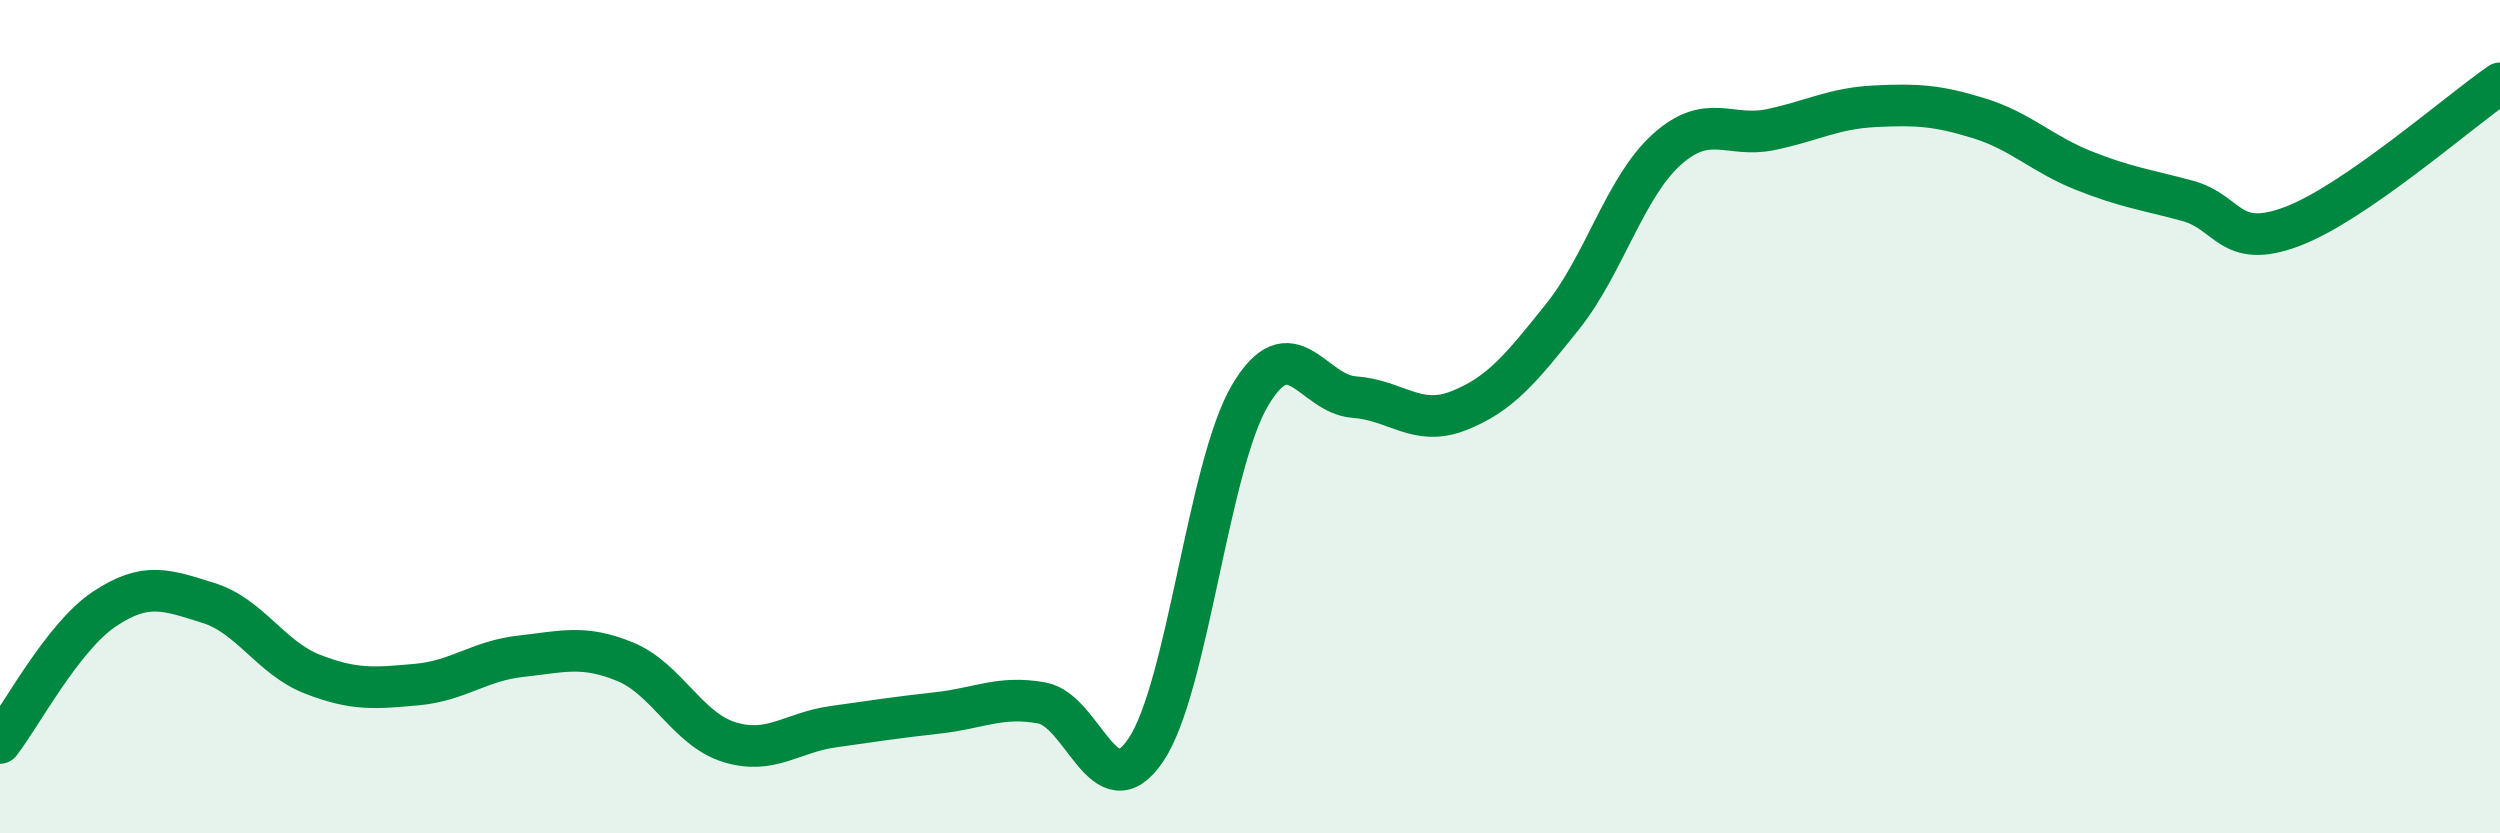
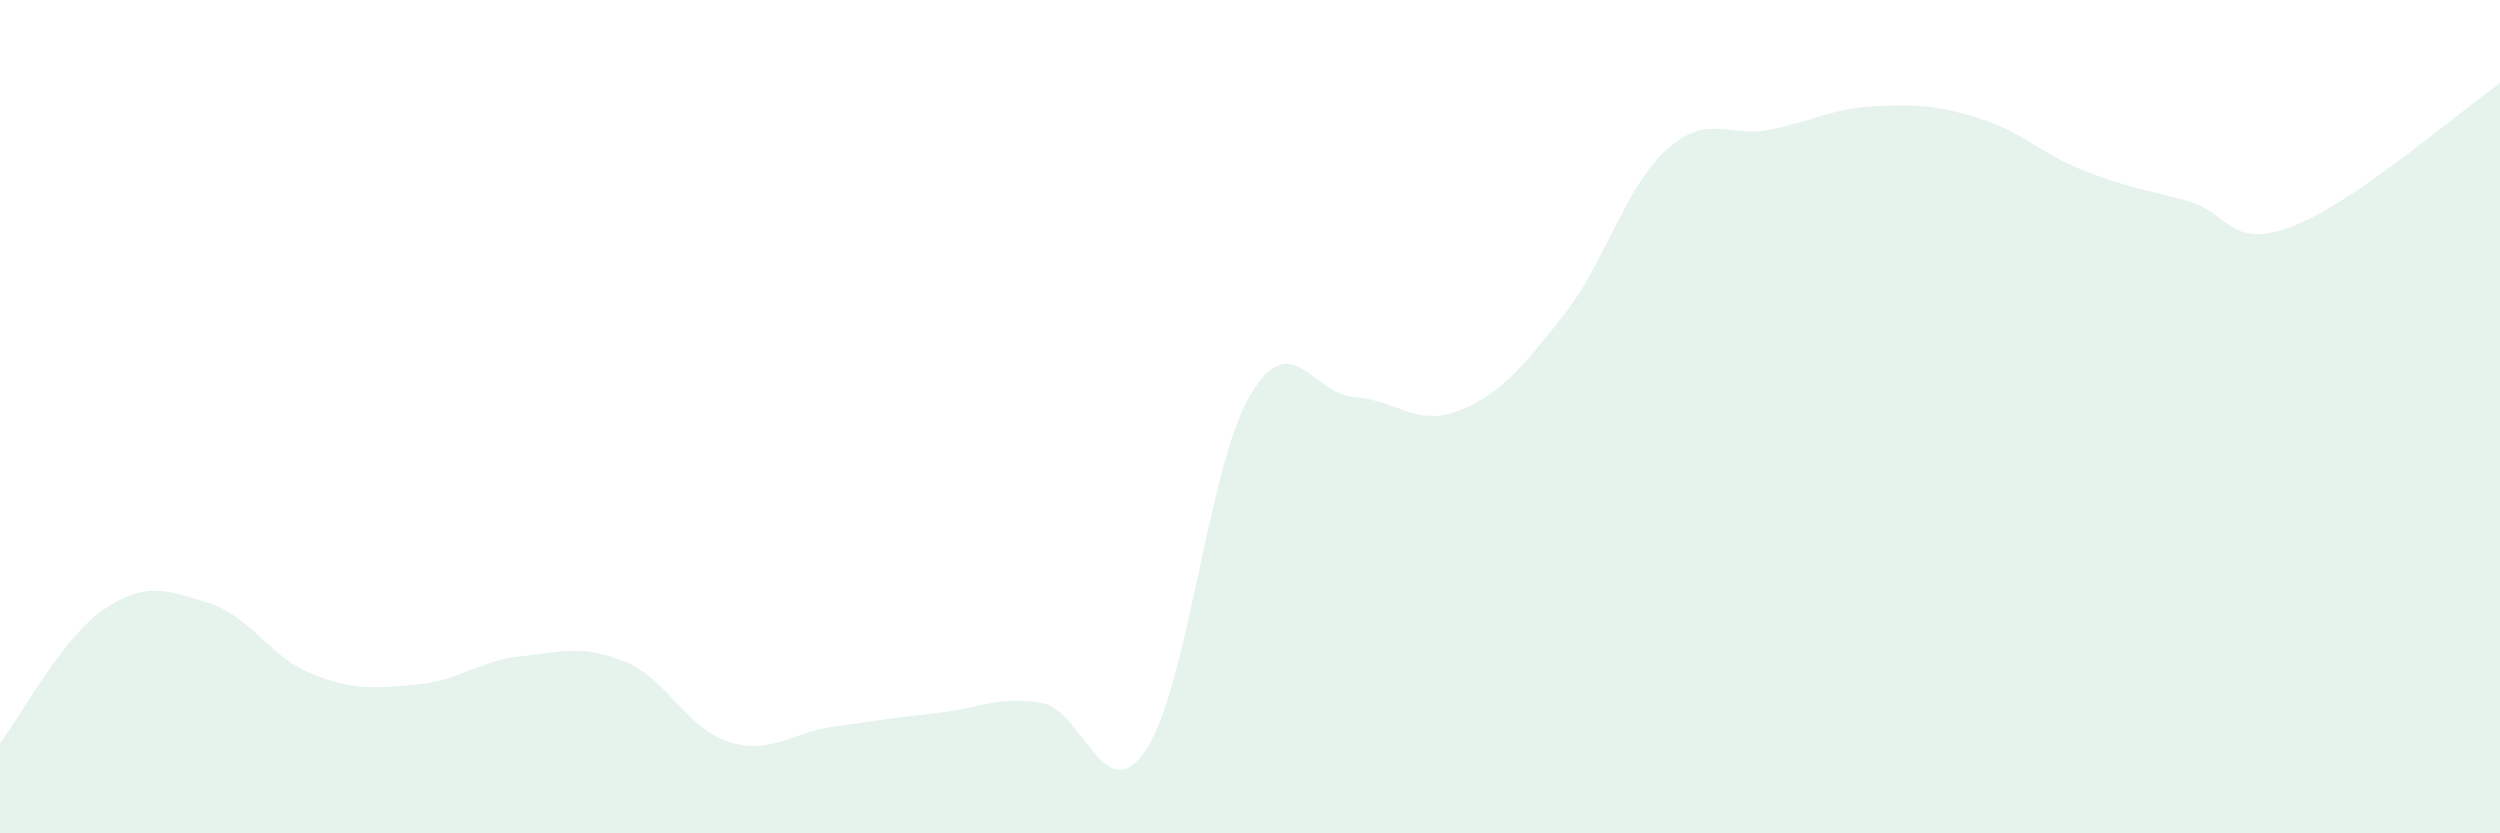
<svg xmlns="http://www.w3.org/2000/svg" width="60" height="20" viewBox="0 0 60 20">
  <path d="M 0,17.83 C 0.5,17.19 1.5,15.29 2.5,14.62 C 3.5,13.95 4,14.16 5,14.47 C 6,14.78 6.5,15.79 7.5,16.18 C 8.5,16.57 9,16.52 10,16.43 C 11,16.34 11.5,15.86 12.5,15.75 C 13.5,15.64 14,15.47 15,15.88 C 16,16.29 16.5,17.5 17.5,17.81 C 18.5,18.12 19,17.58 20,17.44 C 21,17.3 21.5,17.22 22.5,17.11 C 23.5,17 24,16.69 25,16.87 C 26,17.05 26.5,19.48 27.5,18 C 28.5,16.52 29,11.18 30,9.49 C 31,7.8 31.5,9.46 32.5,9.53 C 33.5,9.6 34,10.25 35,9.86 C 36,9.47 36.5,8.85 37.5,7.6 C 38.5,6.35 39,4.49 40,3.59 C 41,2.69 41.5,3.32 42.5,3.11 C 43.5,2.9 44,2.6 45,2.55 C 46,2.5 46.5,2.53 47.5,2.84 C 48.5,3.15 49,3.69 50,4.09 C 51,4.49 51.5,4.55 52.5,4.82 C 53.5,5.09 53.5,6 55,5.44 C 56.5,4.88 59,2.69 60,2L60 20L0 20Z" fill="#008740" opacity="0.1" stroke-linecap="round" stroke-linejoin="round" />
-   <path d="M 0,17.83 C 0.5,17.19 1.5,15.29 2.5,14.62 C 3.5,13.95 4,14.16 5,14.47 C 6,14.78 6.5,15.79 7.5,16.18 C 8.5,16.57 9,16.52 10,16.43 C 11,16.34 11.5,15.86 12.5,15.75 C 13.5,15.64 14,15.47 15,15.88 C 16,16.29 16.5,17.5 17.5,17.81 C 18.5,18.12 19,17.58 20,17.44 C 21,17.3 21.5,17.22 22.5,17.11 C 23.5,17 24,16.69 25,16.87 C 26,17.05 26.5,19.48 27.5,18 C 28.5,16.52 29,11.18 30,9.49 C 31,7.8 31.5,9.46 32.5,9.53 C 33.5,9.6 34,10.25 35,9.86 C 36,9.47 36.5,8.85 37.5,7.6 C 38.5,6.35 39,4.49 40,3.59 C 41,2.69 41.5,3.32 42.5,3.11 C 43.5,2.9 44,2.6 45,2.55 C 46,2.5 46.5,2.53 47.5,2.84 C 48.5,3.15 49,3.69 50,4.09 C 51,4.49 51.5,4.55 52.5,4.82 C 53.5,5.09 53.5,6 55,5.44 C 56.5,4.88 59,2.69 60,2" stroke="#008740" stroke-width="1" fill="none" stroke-linecap="round" stroke-linejoin="round" />
</svg>